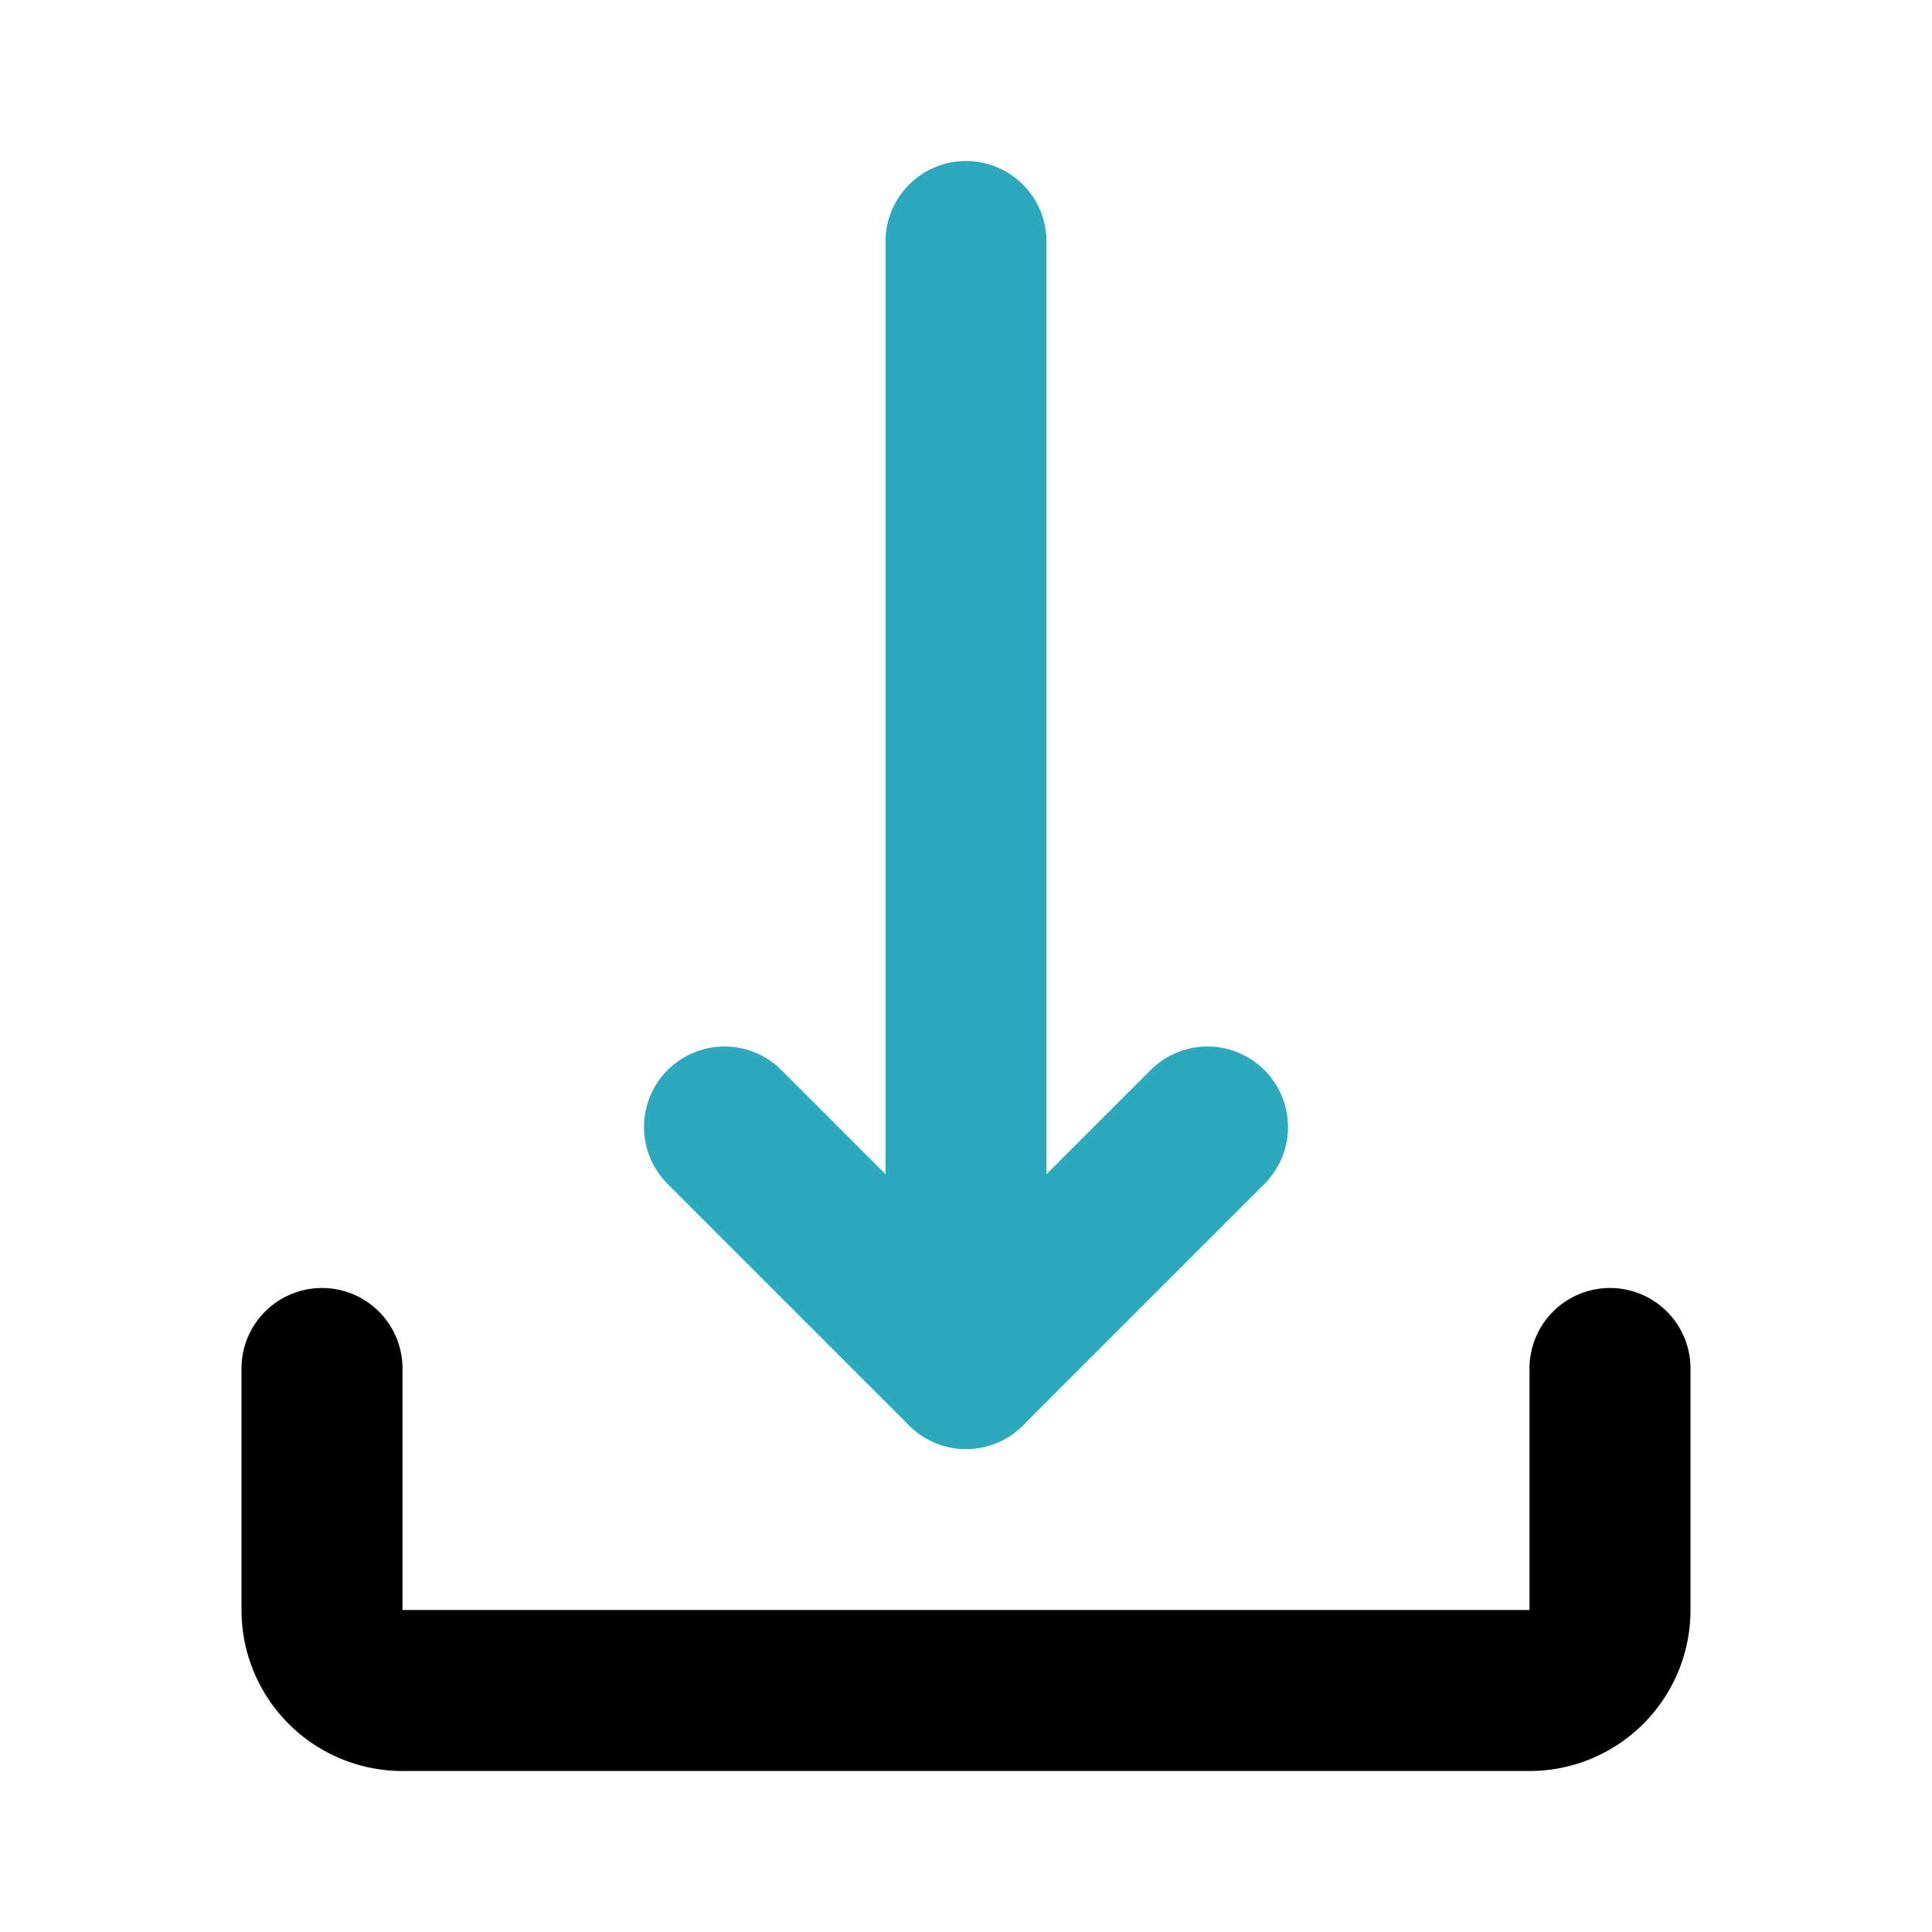
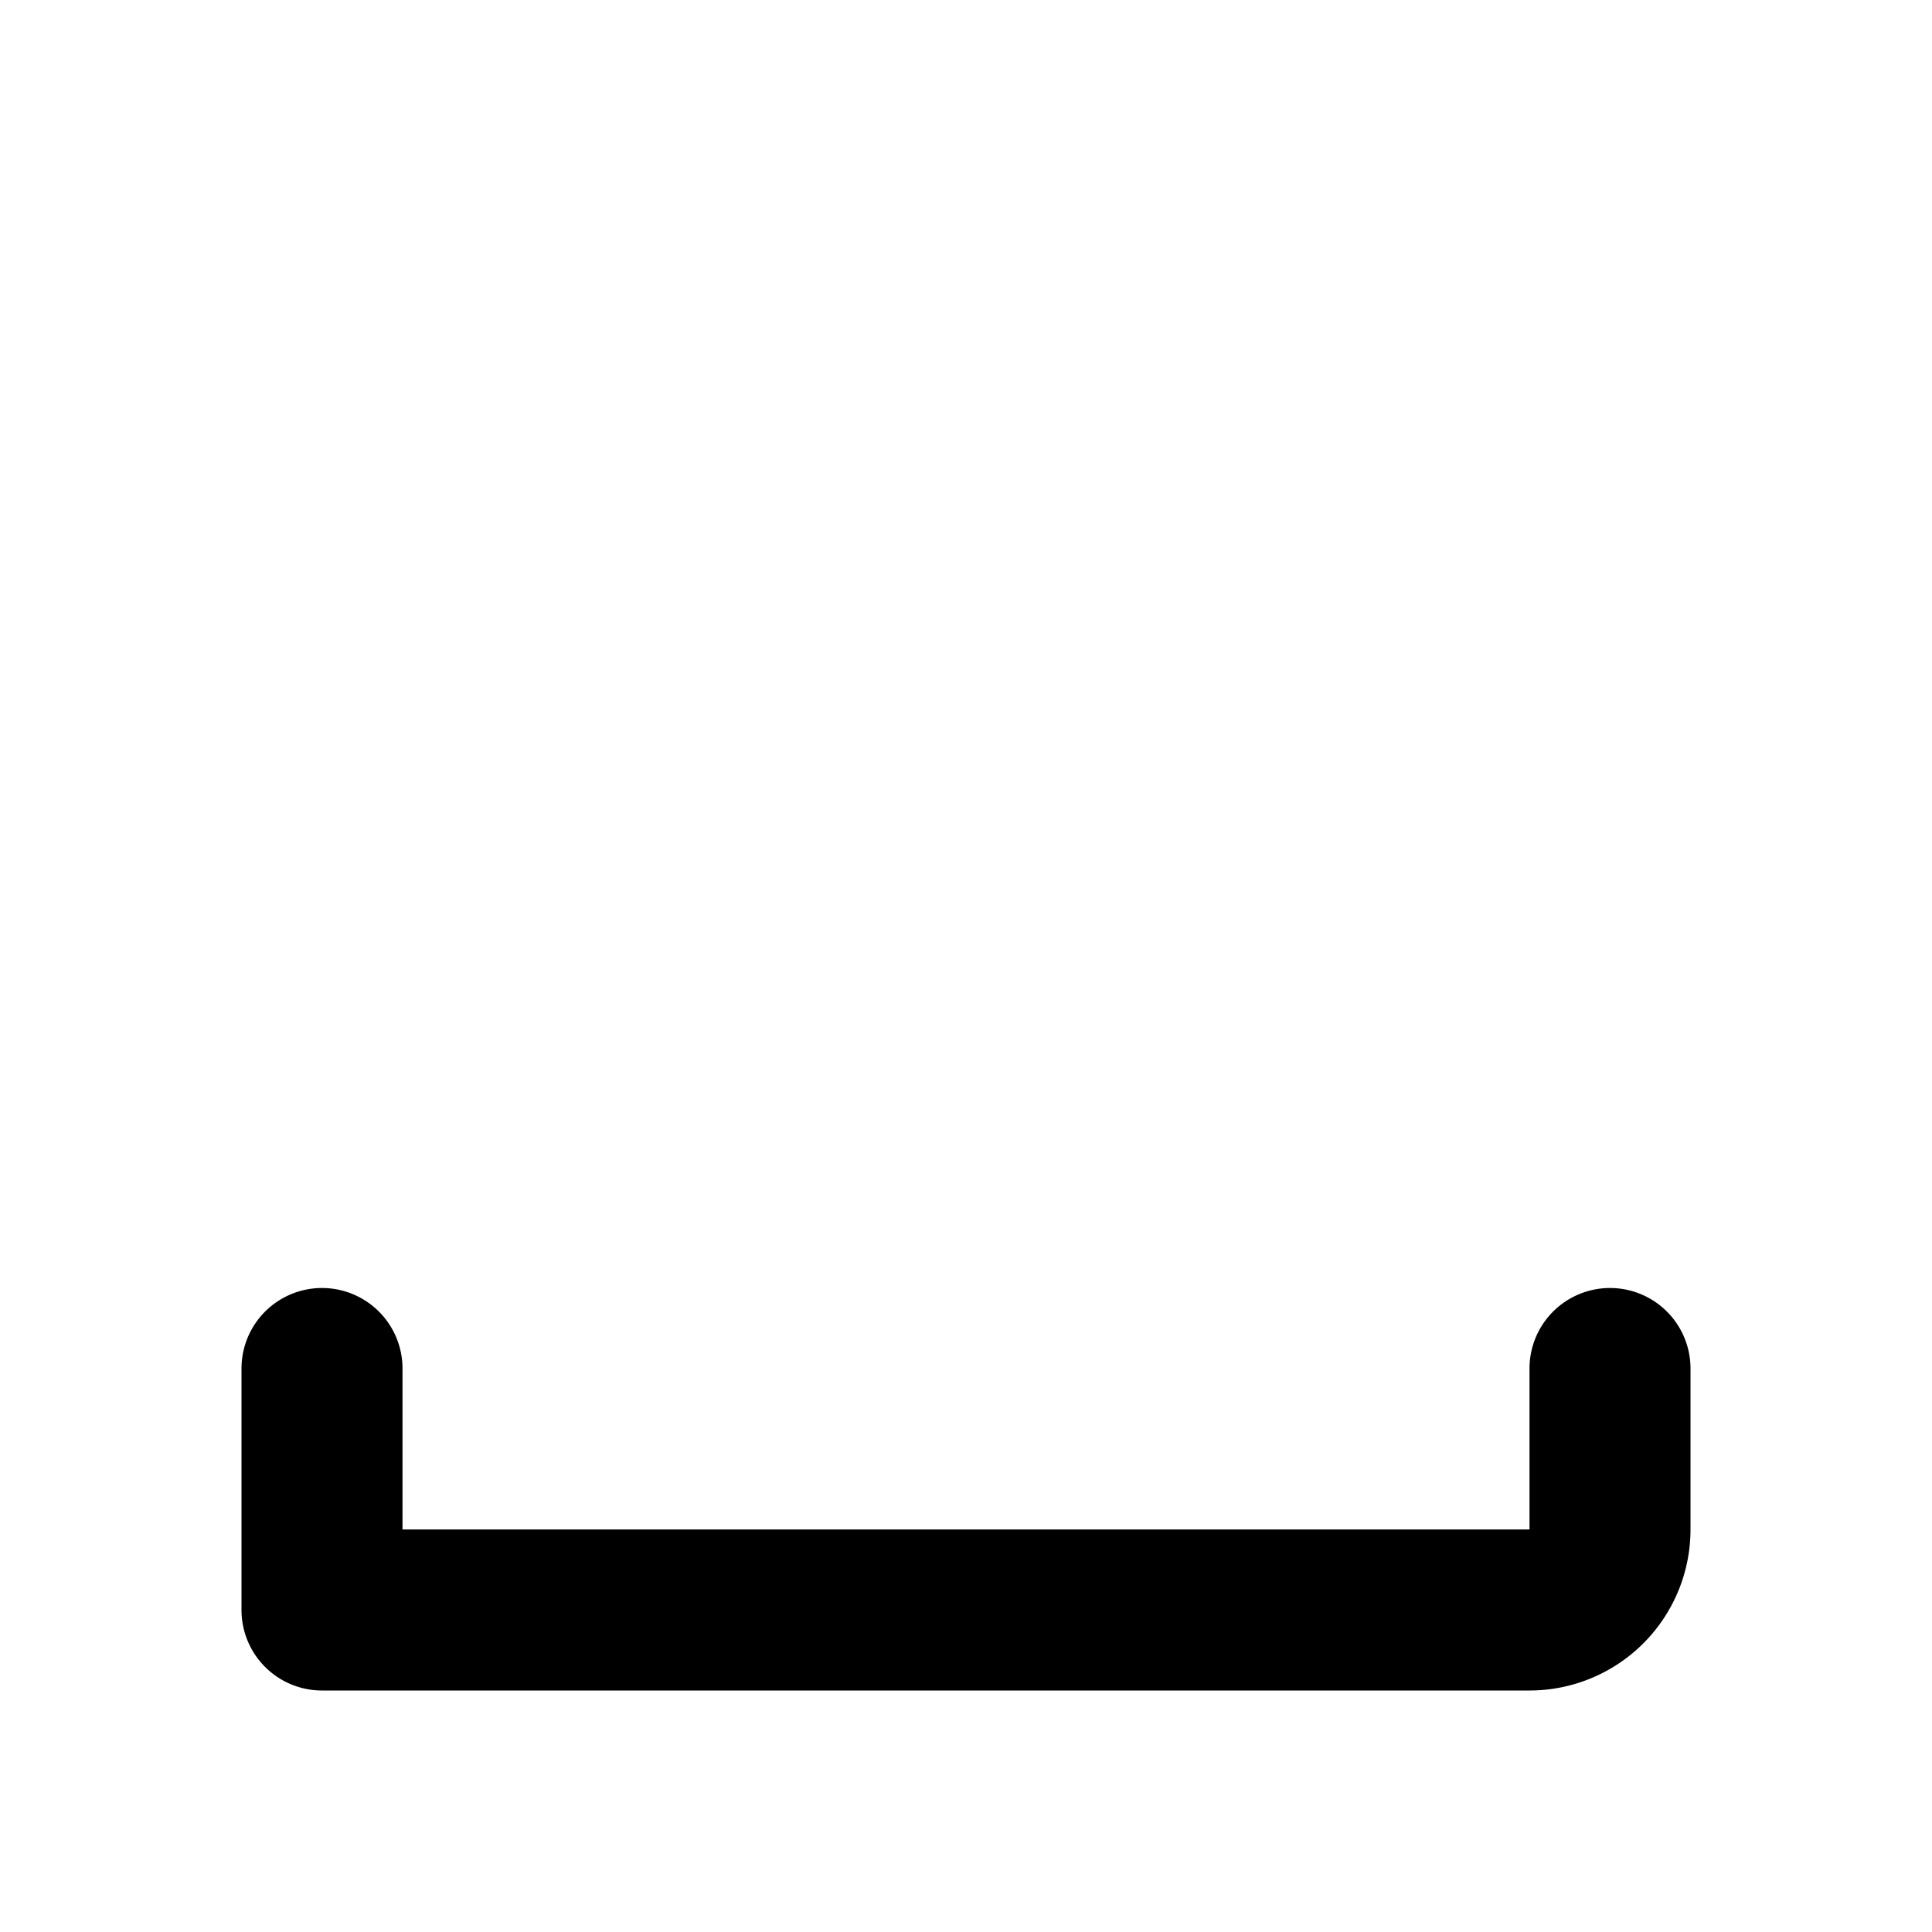
<svg xmlns="http://www.w3.org/2000/svg" fill="#000000" width="800px" height="800px" viewBox="0 0 24 24" id="download-5" data-name="Line Color" class="icon line-color">
-   <polyline id="secondary" points="15 14 12 17 9 14" style="fill: none; stroke: rgb(44, 169, 188); stroke-linecap: round; stroke-linejoin: round; stroke-width: 2;" />
-   <line id="secondary-2" data-name="secondary" x1="12" y1="17" x2="12" y2="3" style="fill: none; stroke: rgb(44, 169, 188); stroke-linecap: round; stroke-linejoin: round; stroke-width: 2;" />
-   <path id="primary" d="M4,17v3a1,1,0,0,0,1,1H19a1,1,0,0,0,1-1V17" style="fill: none; stroke: rgb(0, 0, 0); stroke-linecap: round; stroke-linejoin: round; stroke-width: 2;" />
+   <path id="primary" d="M4,17v3H19a1,1,0,0,0,1-1V17" style="fill: none; stroke: rgb(0, 0, 0); stroke-linecap: round; stroke-linejoin: round; stroke-width: 2;" />
</svg>